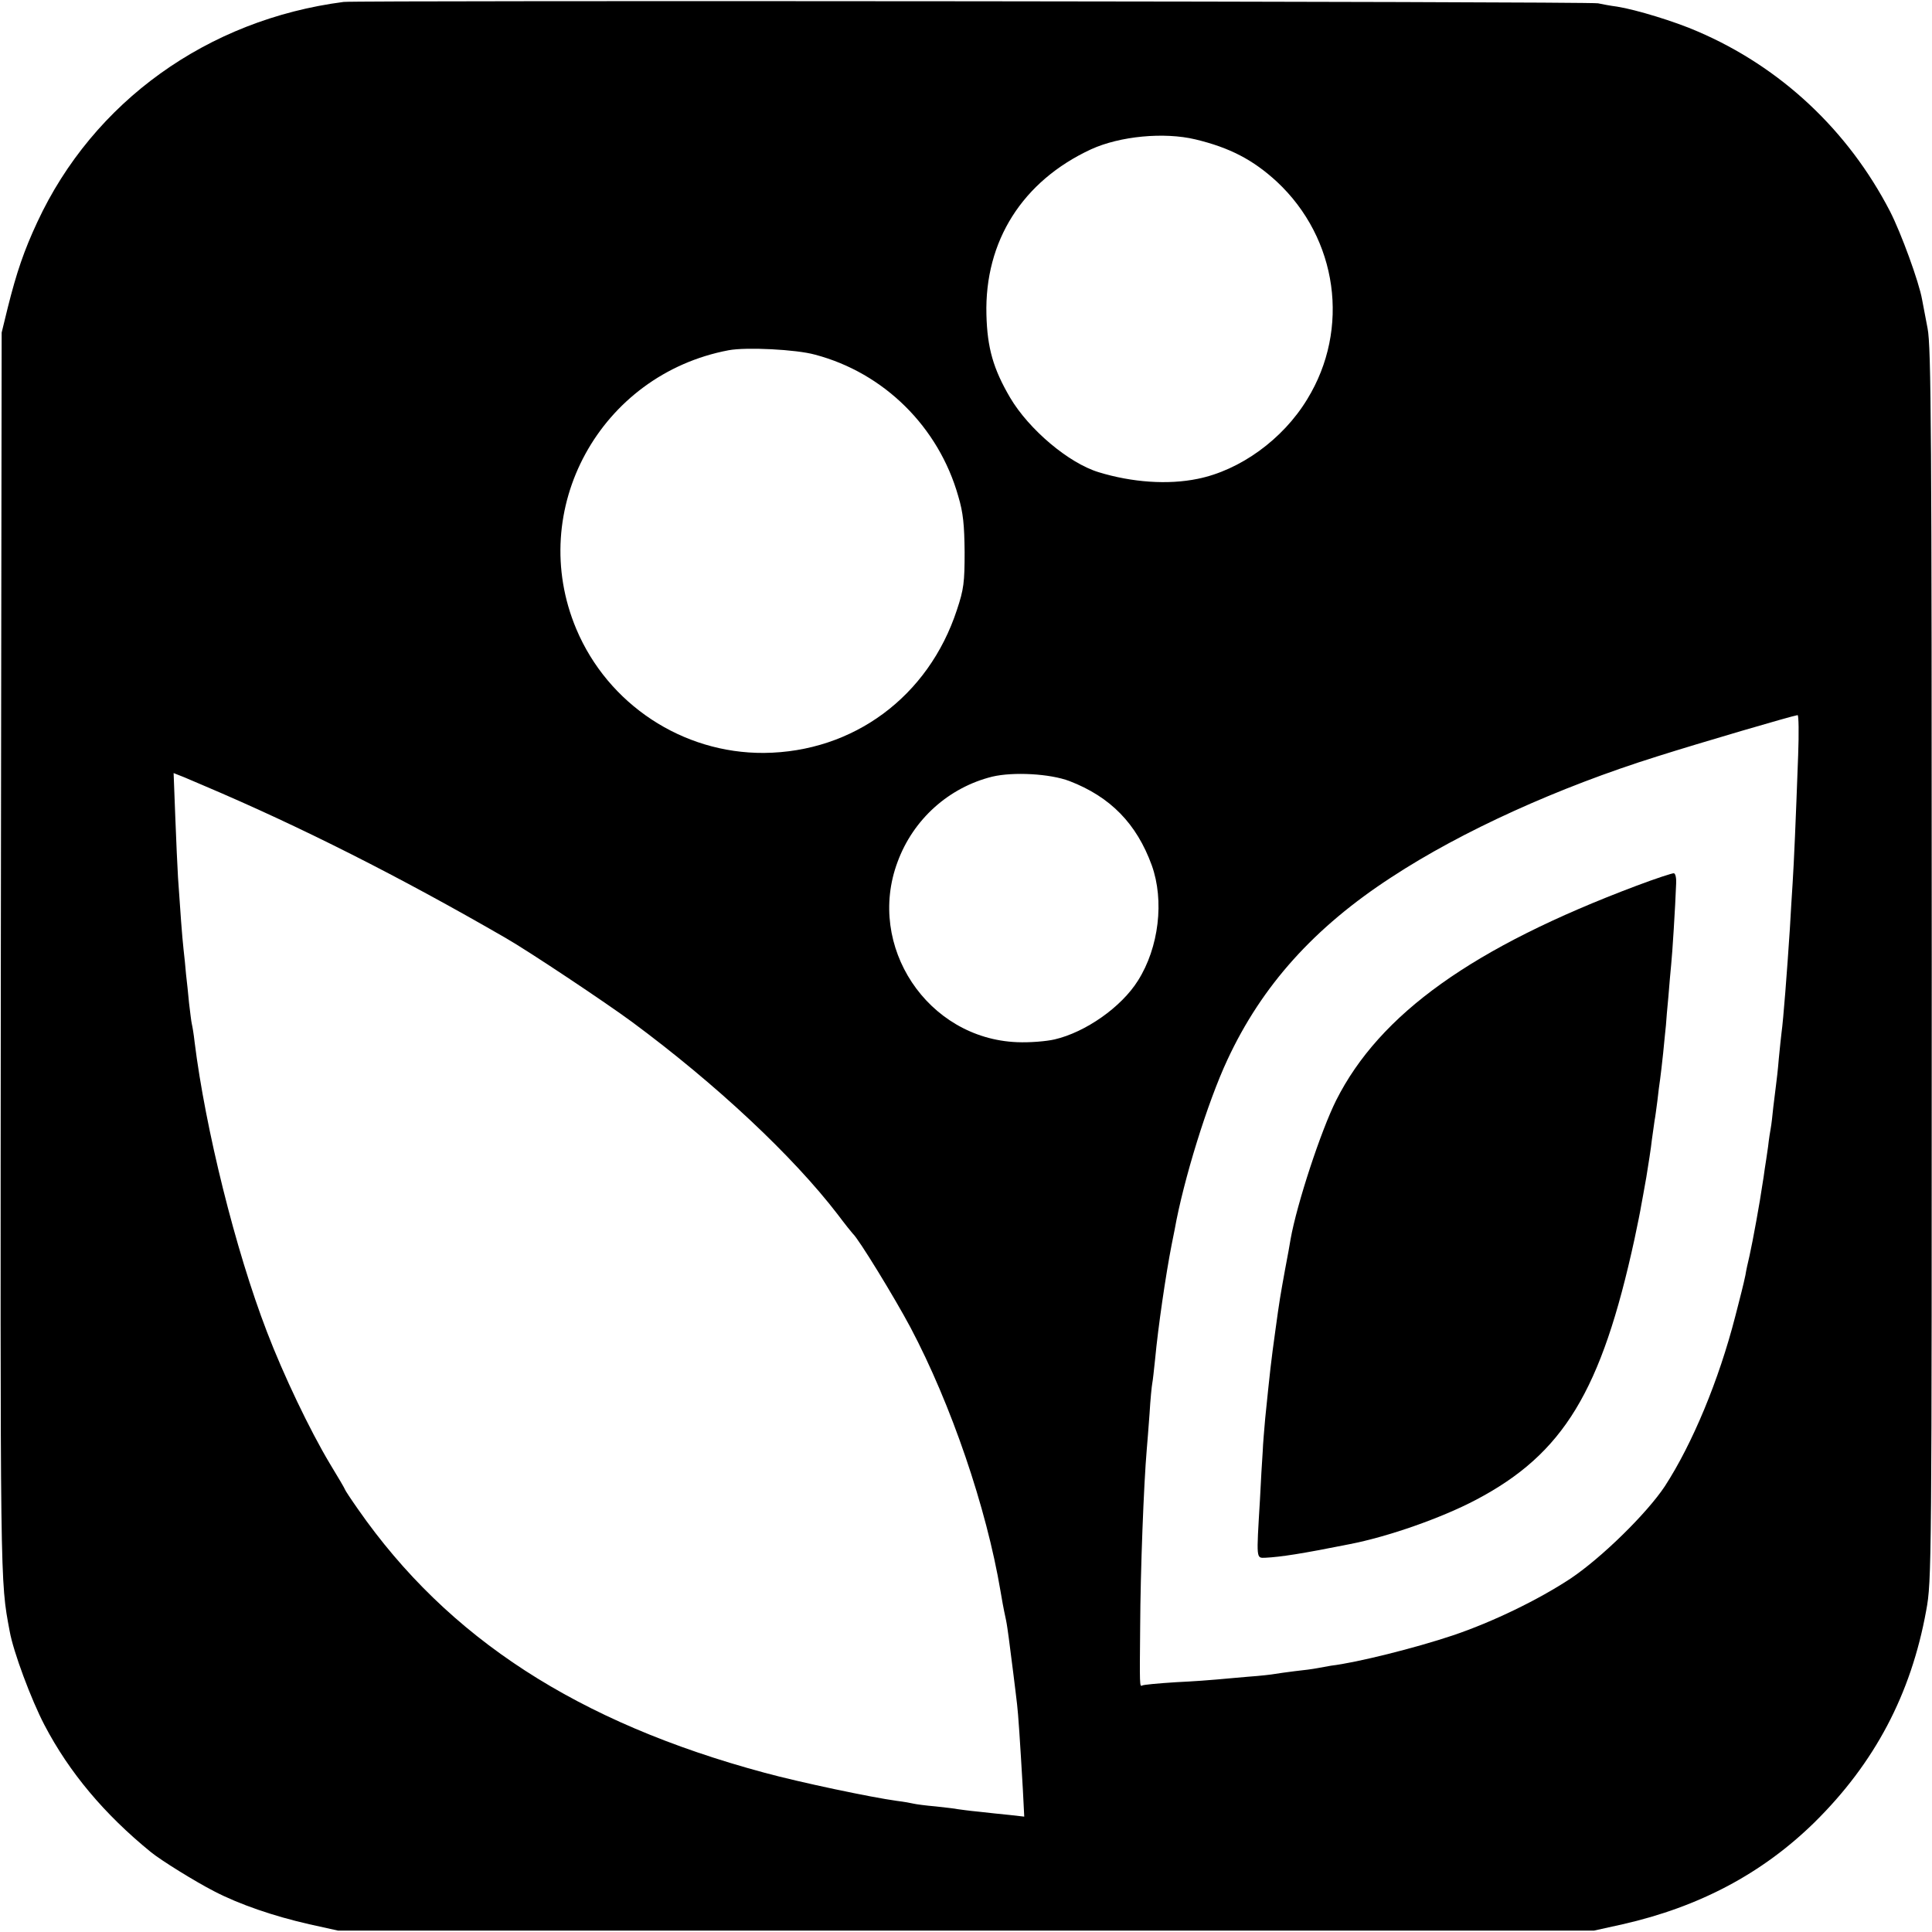
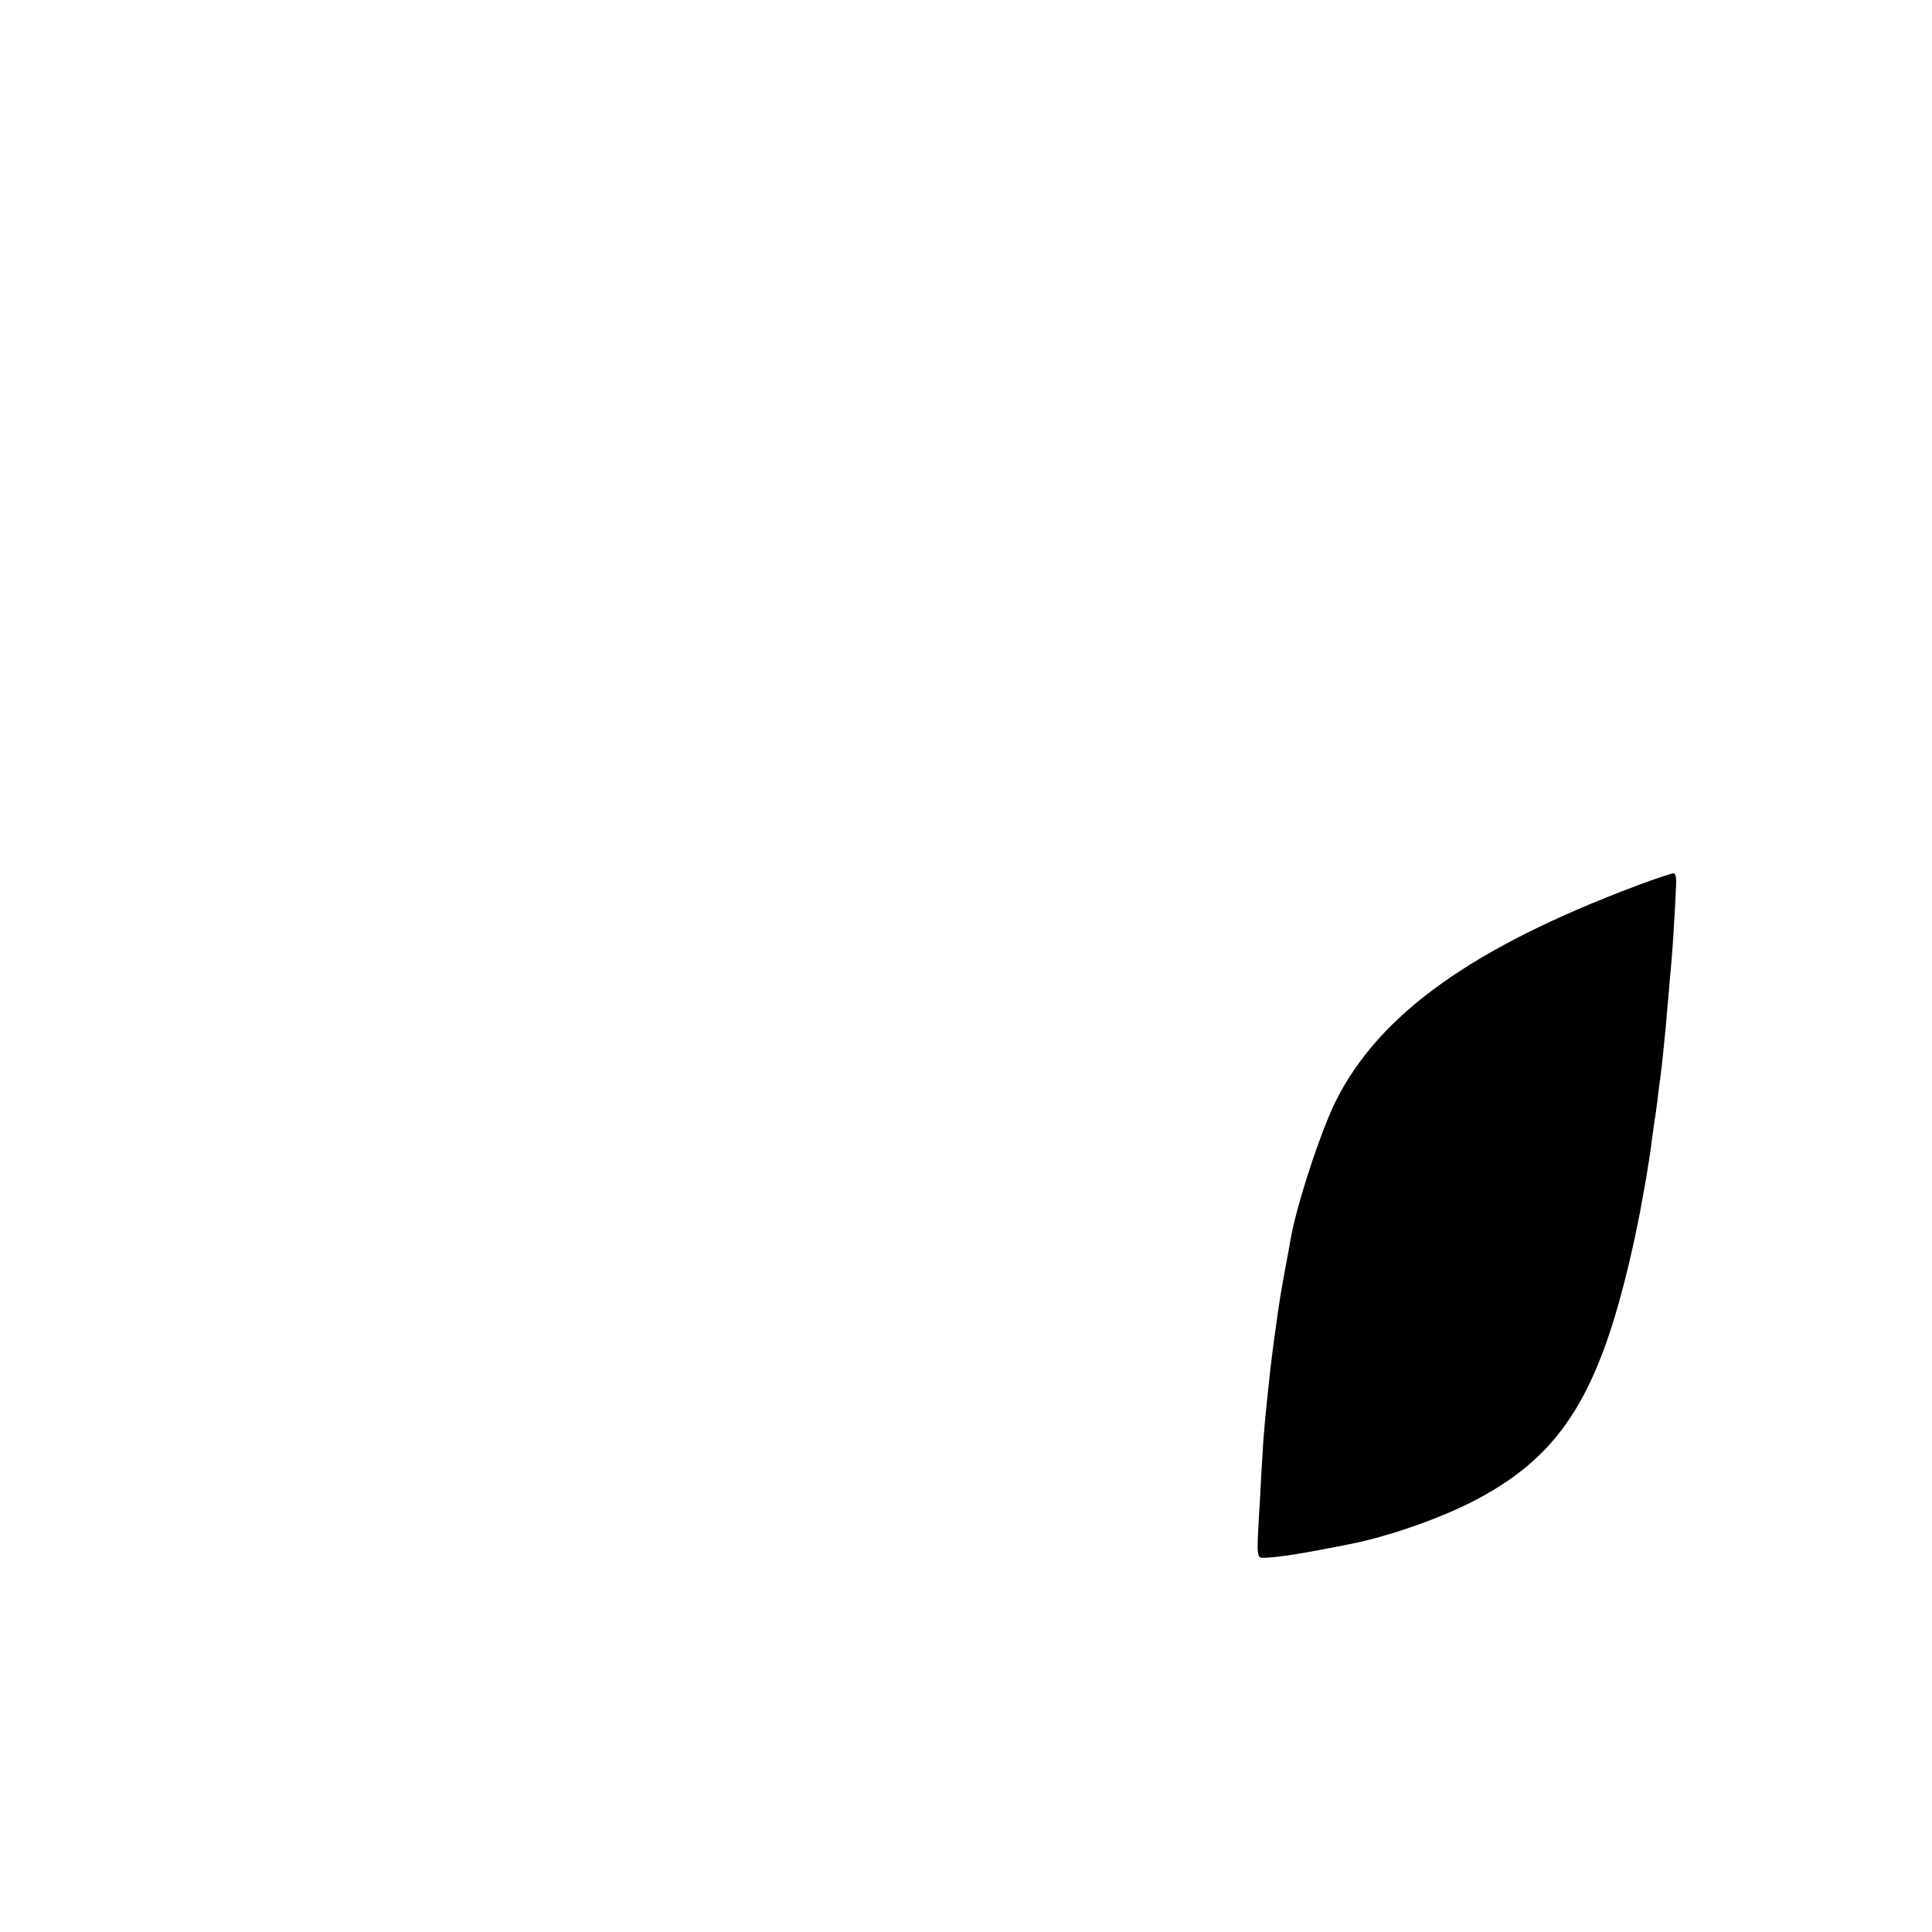
<svg xmlns="http://www.w3.org/2000/svg" version="1.0" width="700pt" height="700pt" viewBox="0 0 700 700" preserveAspectRatio="xMidYMid meet">
  <g transform="translate(0,700) scale(0.1,-0.1)" fill="#000000" stroke="none">
-     <path d="M1245 6993 c-493 -64 -907 -361 -1110 -798 -48 -103 -75 -182 -107 -310 l-22 -90 -3 -2255 c-2 -2305 -3 -2263 32 -2450 13 -74 78 -248 126 -340 90 -172 217 -323 385 -460 38 -31 161 -107 229 -142 92 -48 218 -91 346 -120 l104 -23 2275 0 2275 0 104 23 c278 63 506 184 695 369 218 215 350 464 405 768 20 108 20 152 20 2340 0 1923 -2 2240 -15 2305 -8 41 -17 89 -20 105 -11 63 -76 241 -116 319 -152 294 -396 523 -697 652 -82 36 -223 79 -292 90 -24 3 -55 9 -69 12 -27 7 -4497 11 -4545 5z m3086 -498 c125 -30 209 -74 295 -153 221 -206 267 -534 110 -789 -88 -145 -243 -257 -397 -288 -107 -22 -237 -13 -358 24 -109 33 -253 155 -321 270 -61 104 -83 180 -86 301 -7 267 131 484 379 599 105 48 265 63 378 36z m-1378 -780 c250 -66 448 -262 519 -513 18 -60 22 -104 23 -202 0 -110 -3 -135 -28 -210 -103 -314 -375 -515 -699 -518 -295 -2 -565 176 -680 449 -182 433 86 922 552 1010 64 12 245 3 313 -16z m3562 -1452 c-9 -247 -15 -384 -20 -463 -3 -41 -7 -115 -10 -165 -10 -154 -24 -334 -30 -375 -2 -14 -6 -56 -10 -95 -3 -38 -8 -81 -10 -95 -2 -14 -6 -50 -10 -81 -3 -31 -7 -65 -9 -75 -2 -11 -7 -41 -10 -69 -4 -27 -9 -63 -12 -80 -2 -16 -6 -43 -9 -60 -7 -51 -35 -206 -46 -254 -6 -25 -13 -57 -15 -71 -3 -14 -9 -41 -14 -60 -5 -19 -15 -60 -23 -90 -59 -230 -155 -461 -255 -615 -65 -98 -228 -258 -341 -334 -118 -78 -284 -158 -426 -206 -137 -46 -349 -99 -442 -110 -12 -2 -34 -6 -50 -9 -15 -3 -52 -8 -82 -11 -30 -4 -62 -8 -72 -10 -10 -2 -53 -7 -96 -10 -43 -4 -94 -8 -113 -10 -19 -2 -87 -7 -150 -10 -63 -4 -118 -9 -122 -12 -9 -5 -9 0 -7 212 1 205 13 518 24 645 2 19 6 77 10 128 3 52 8 101 10 111 2 9 6 48 10 85 11 118 39 309 60 416 3 14 8 39 11 55 32 180 119 461 191 615 125 269 315 480 595 662 255 167 604 325 961 437 161 51 489 147 510 150 4 0 5 -65 2 -146z m-5780 -108 c354 -150 714 -332 1098 -554 82 -47 361 -233 456 -303 307 -227 584 -487 746 -698 27 -36 52 -67 55 -70 20 -17 151 -231 209 -340 147 -278 275 -652 326 -955 5 -30 10 -59 20 -105 3 -14 7 -43 10 -65 3 -22 10 -78 16 -125 6 -47 12 -98 14 -115 4 -31 11 -136 21 -309 l5 -98 -53 6 c-29 3 -80 8 -113 12 -33 3 -67 8 -75 9 -8 2 -44 6 -80 10 -36 3 -72 8 -80 10 -8 2 -35 7 -60 10 -95 13 -351 67 -480 102 -676 182 -1147 487 -1473 955 -26 37 -47 69 -47 71 0 2 -25 45 -55 94 -73 122 -168 321 -228 478 -114 296 -223 736 -262 1050 -3 28 -8 57 -10 65 -2 8 -6 42 -10 75 -3 33 -8 80 -11 105 -2 25 -6 65 -9 90 -5 45 -12 139 -20 260 -2 36 -7 136 -10 222 l-6 157 38 -15 c21 -9 52 -22 68 -29z m3140 15 c148 -57 243 -154 298 -305 46 -128 26 -298 -50 -418 -60 -96 -190 -187 -302 -213 -30 -7 -91 -12 -136 -10 -325 13 -547 348 -433 653 57 155 186 270 343 309 76 18 209 11 280 -16z" />
    <path d="M5930 3791 c-593 -223 -931 -464 -1089 -778 -55 -110 -142 -374 -165 -503 -2 -14 -11 -63 -20 -110 -17 -94 -20 -110 -35 -220 -16 -115 -19 -143 -37 -320 -3 -36 -8 -90 -9 -120 -2 -30 -7 -109 -10 -175 -13 -218 -14 -210 20 -209 56 3 129 14 304 49 140 27 334 95 459 161 317 167 454 393 574 944 11 52 22 106 24 120 3 14 11 61 19 105 7 44 17 105 20 135 4 30 9 62 10 71 2 9 6 40 10 70 3 30 8 65 10 79 2 14 7 57 11 95 4 39 8 84 10 100 1 17 5 64 9 105 3 41 8 93 10 115 4 36 15 210 18 294 1 19 -2 35 -8 37 -5 1 -66 -19 -135 -45z" />
  </g>
</svg>